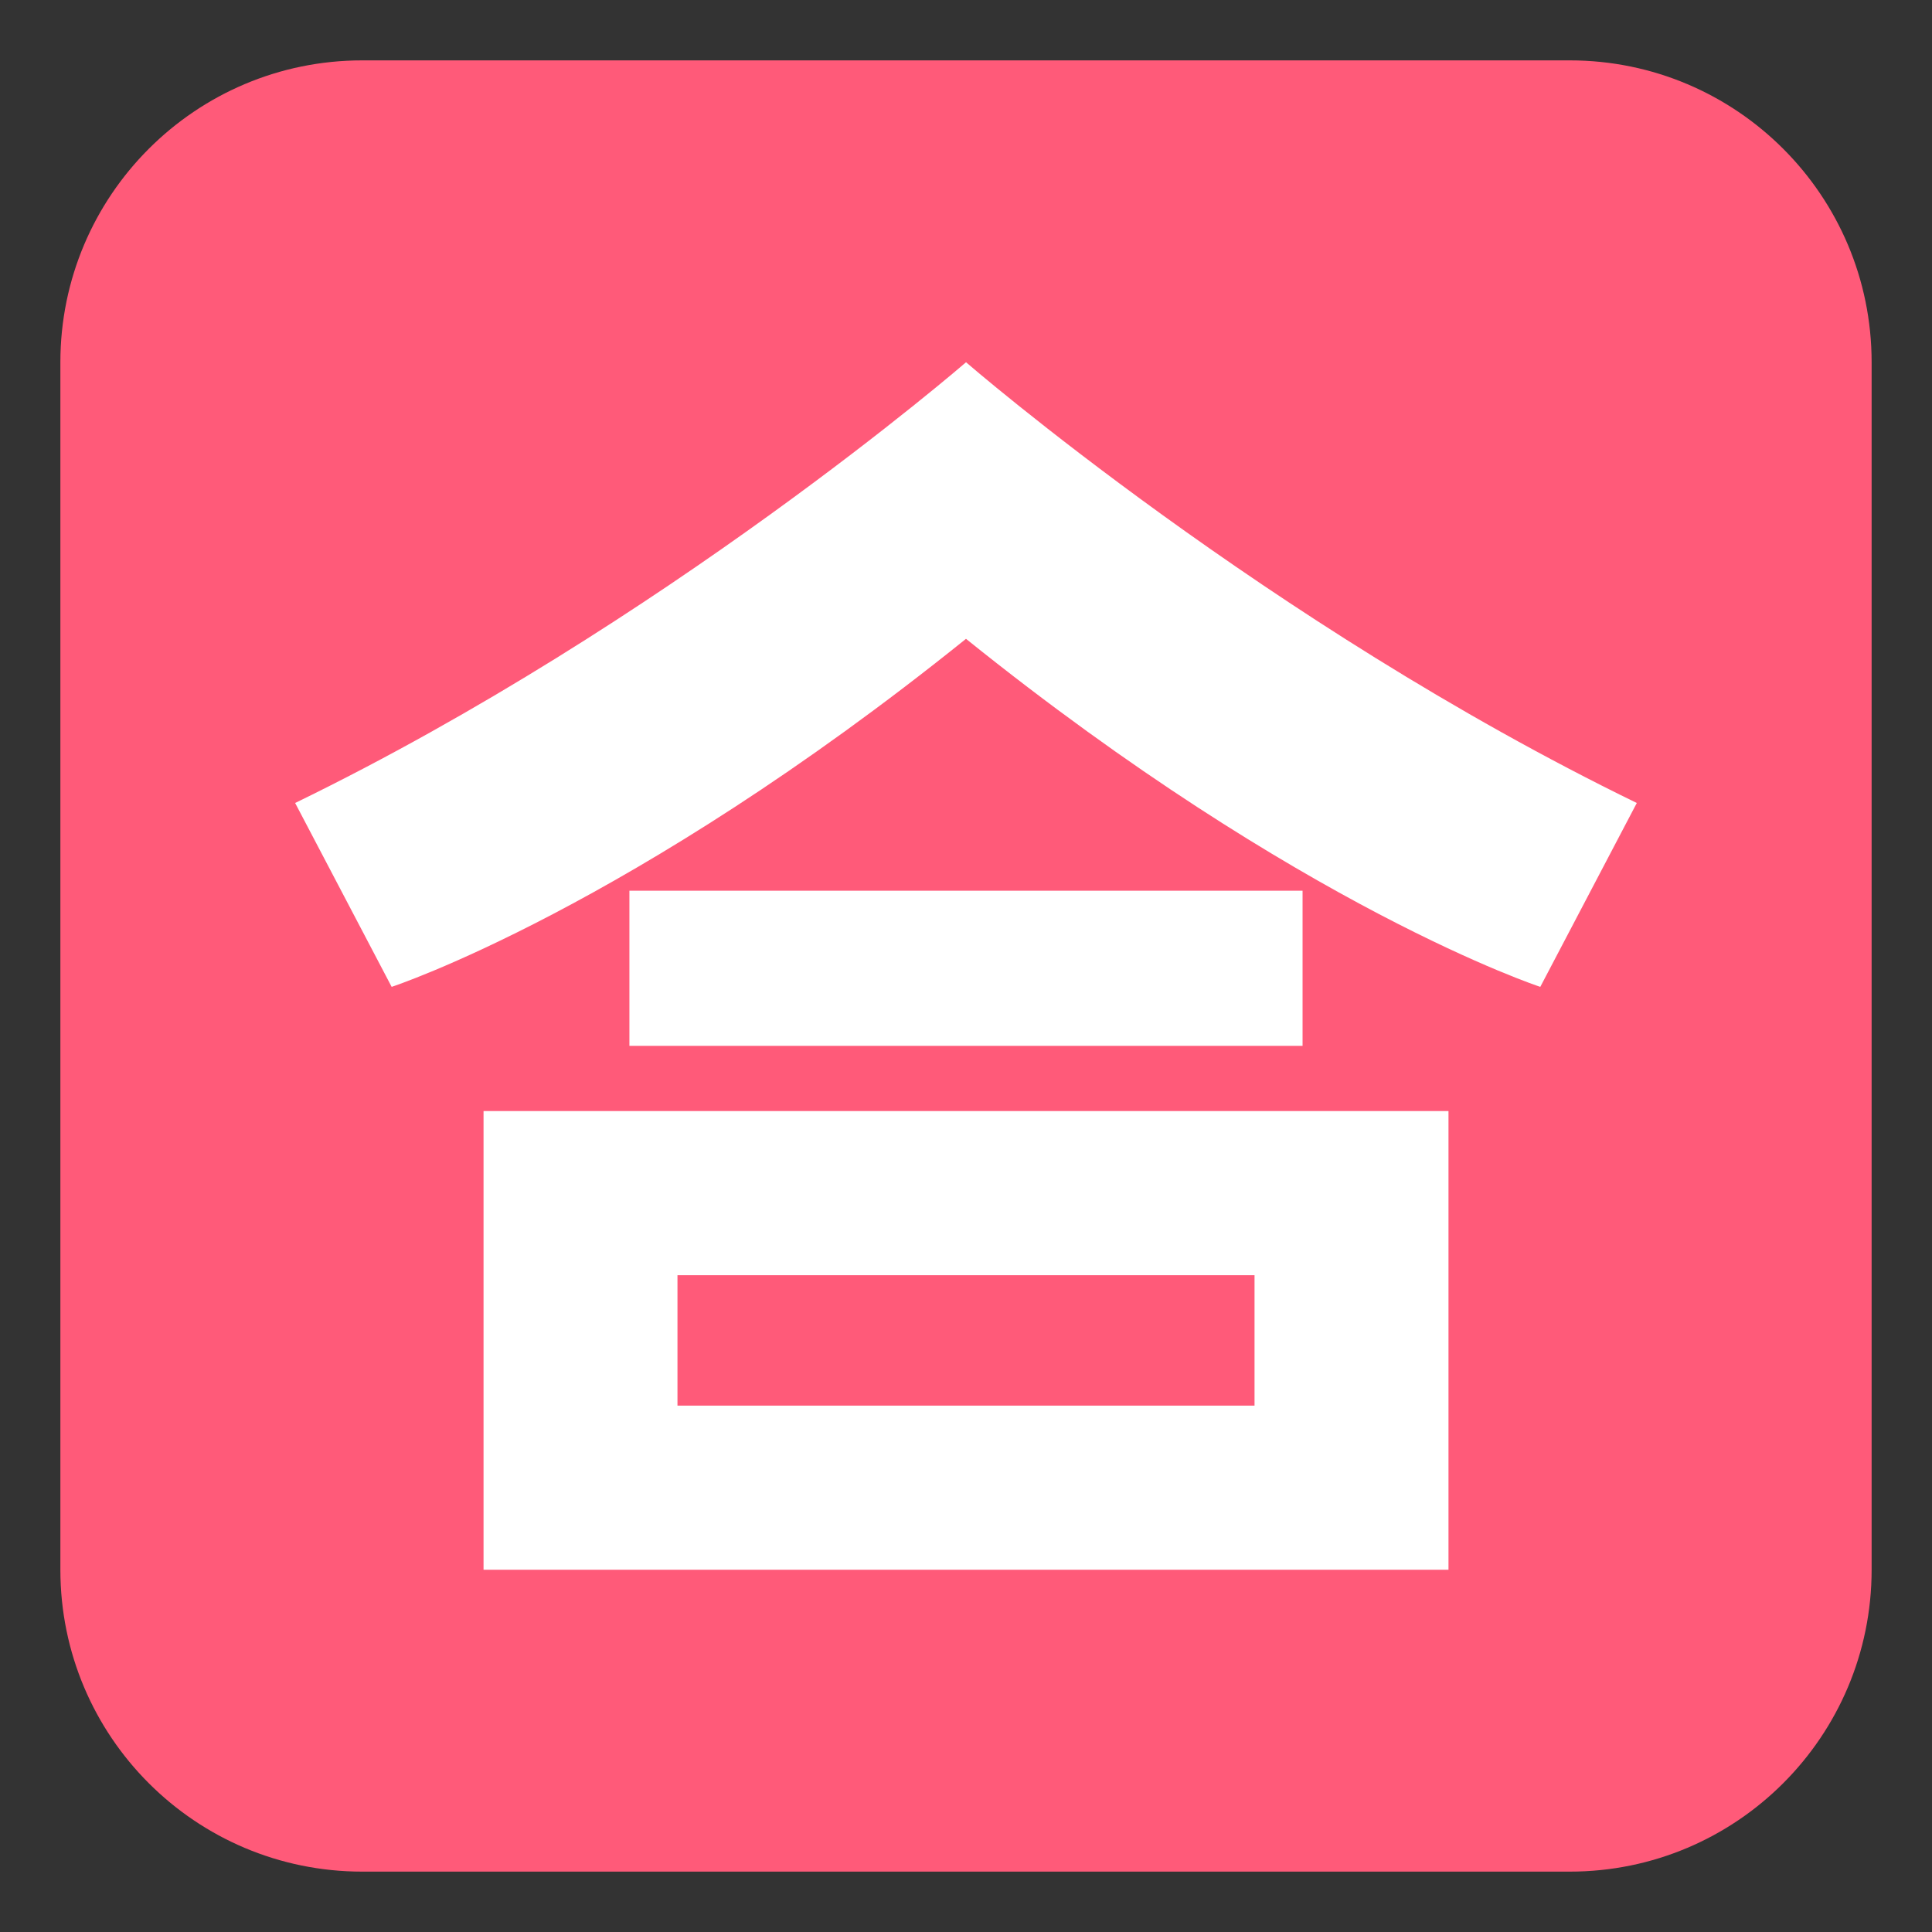
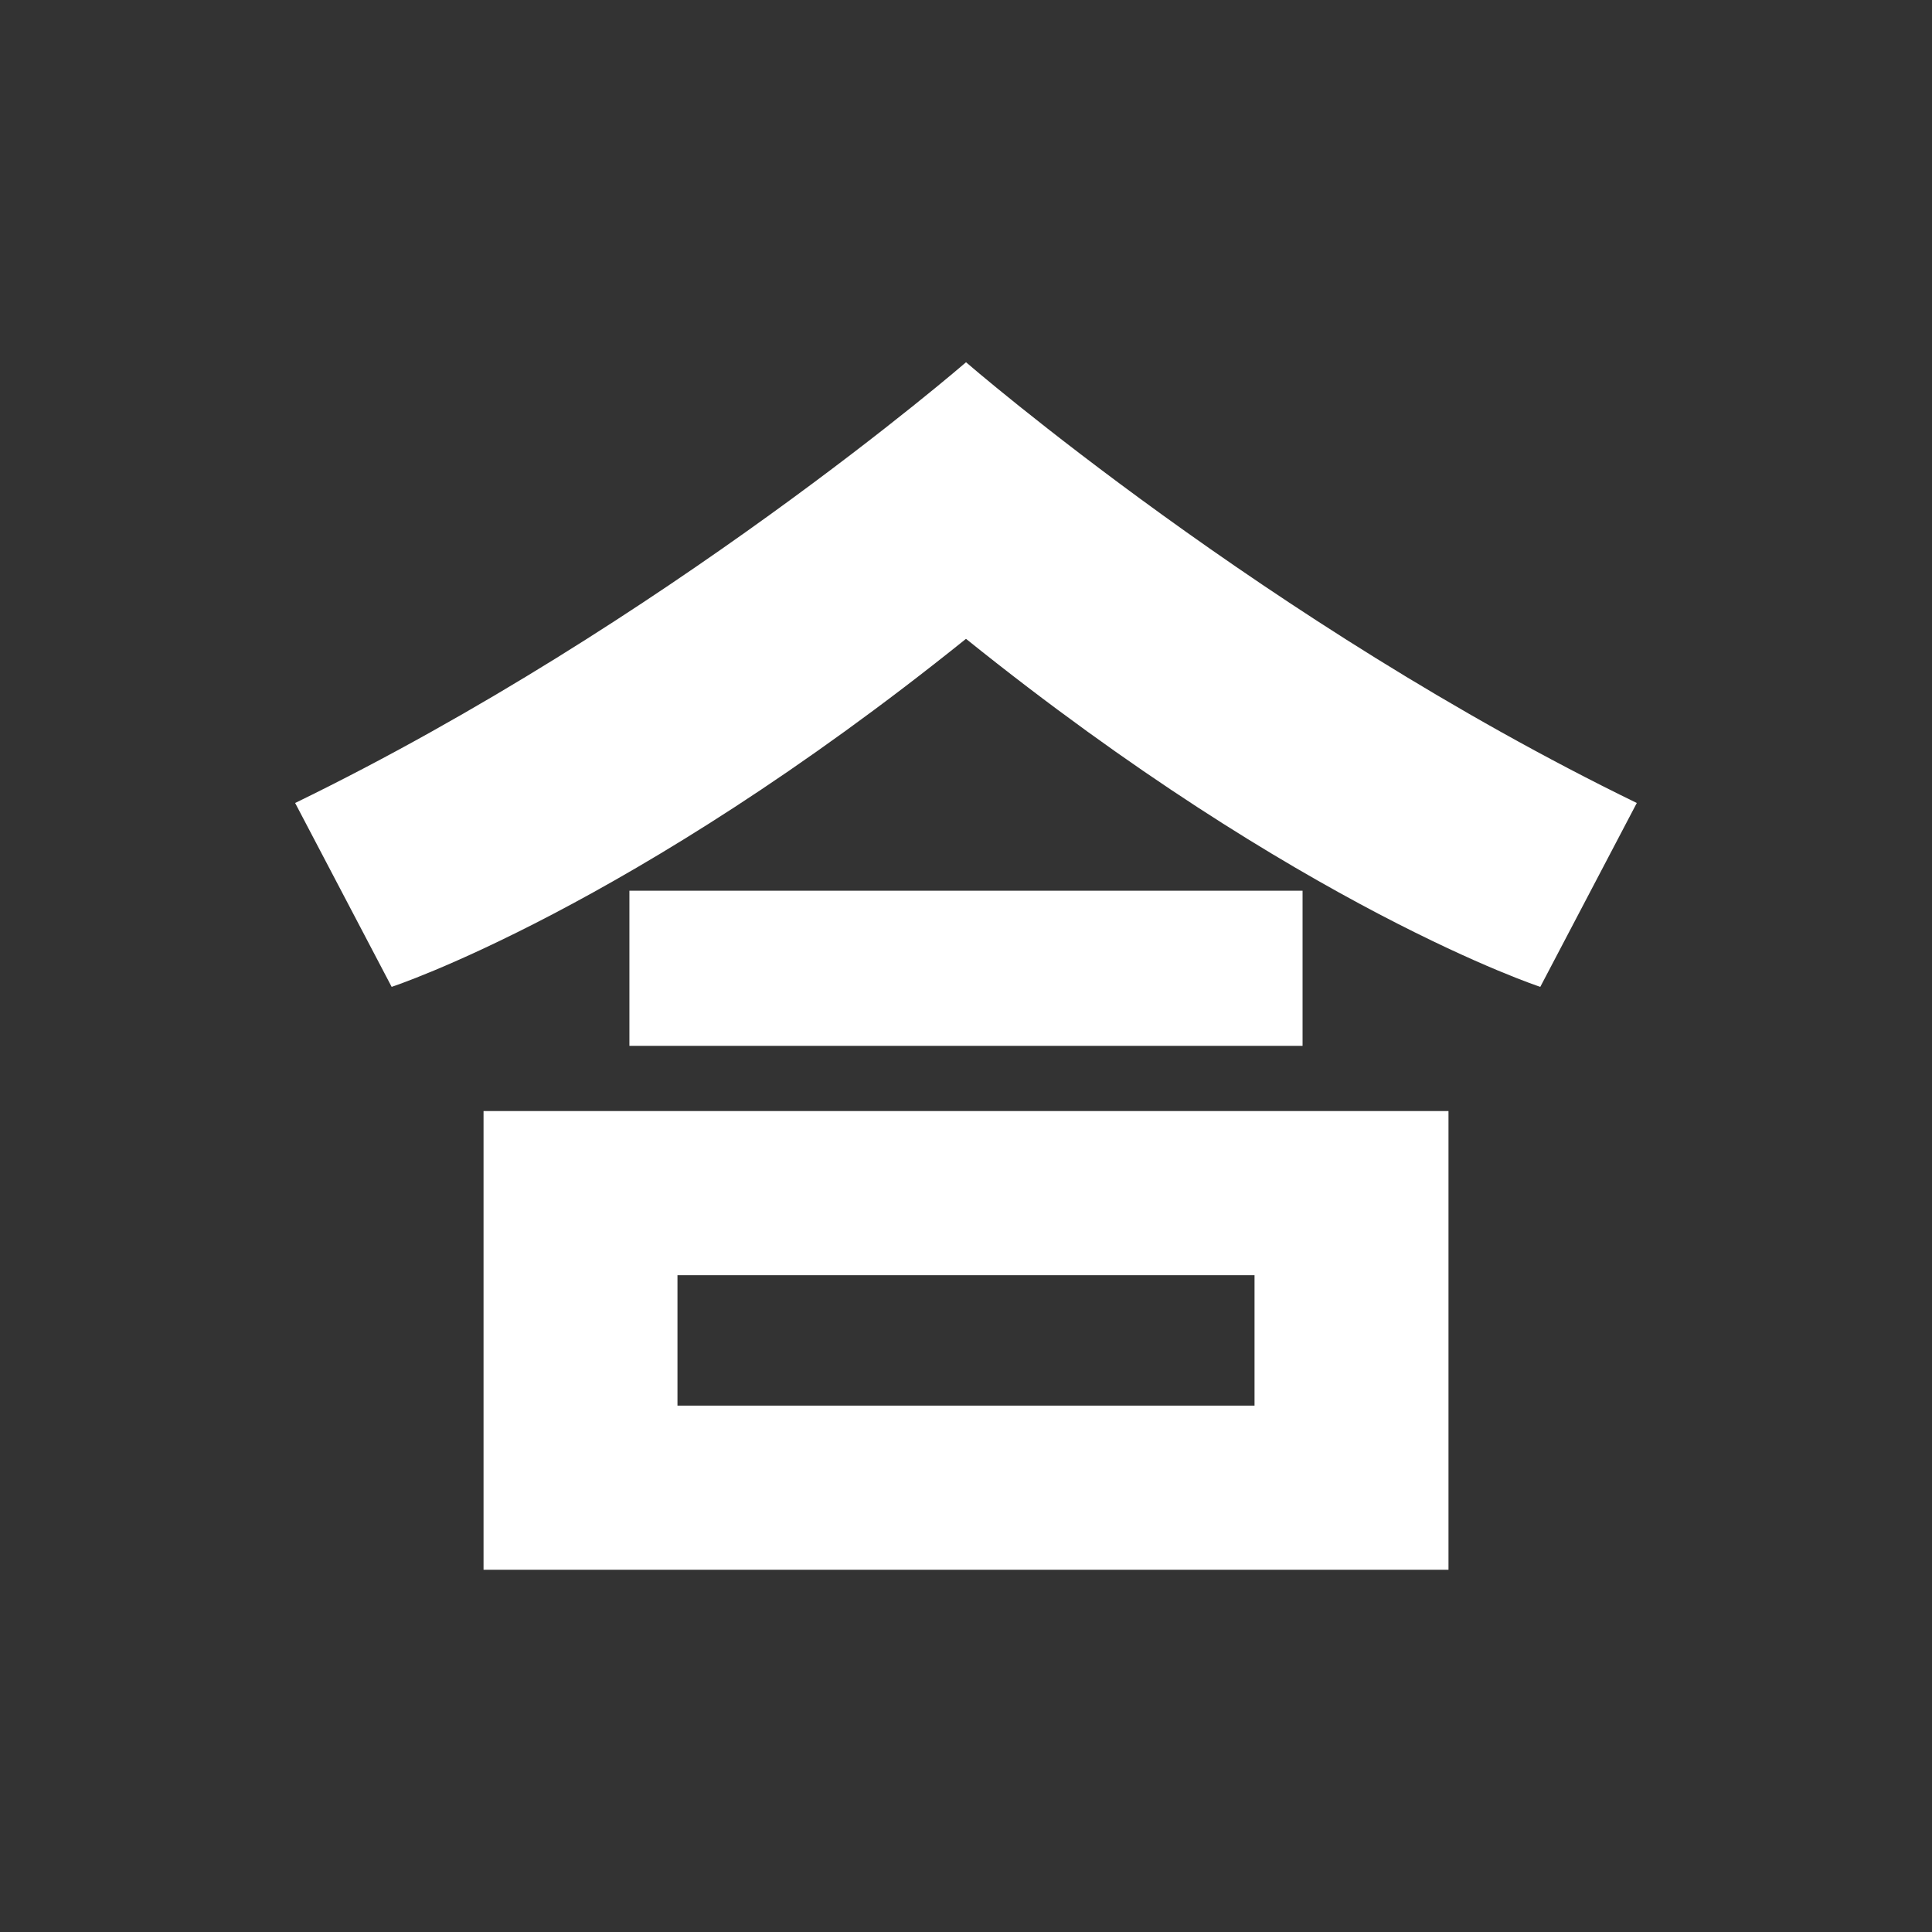
<svg xmlns="http://www.w3.org/2000/svg" width="64" height="64" viewBox="0 0 64 64">
  <rect x="0" y="0" width="64" height="64" fill="#333333" stroke="none" />
-   <path fill="#FF5A79" d="M62 52c0 5.523-4.477 10-10 10H12C6.477 62 2 57.523 2 52V12C2 6.478 6.477 2 12 2h40c5.523 0 10 4.478 10 10v40z" />
  <g fill="#FFF">
    <path d="M32.001 12s-9.97 8.641-22.224 14.6l3.197 6.091S20.888 30.101 32 21.162c11.11 8.939 19.024 11.529 19.024 11.529l3.197-6.091C41.97 20.641 32.001 12 32.001 12z" />
    <path d="M20.85 29.506h22.299v5.139H20.85zM16.018 36.805V52h31.965V36.805H16.018zm25.541 9.758H22.442v-4.32h19.116v4.32z" />
  </g>
</svg>